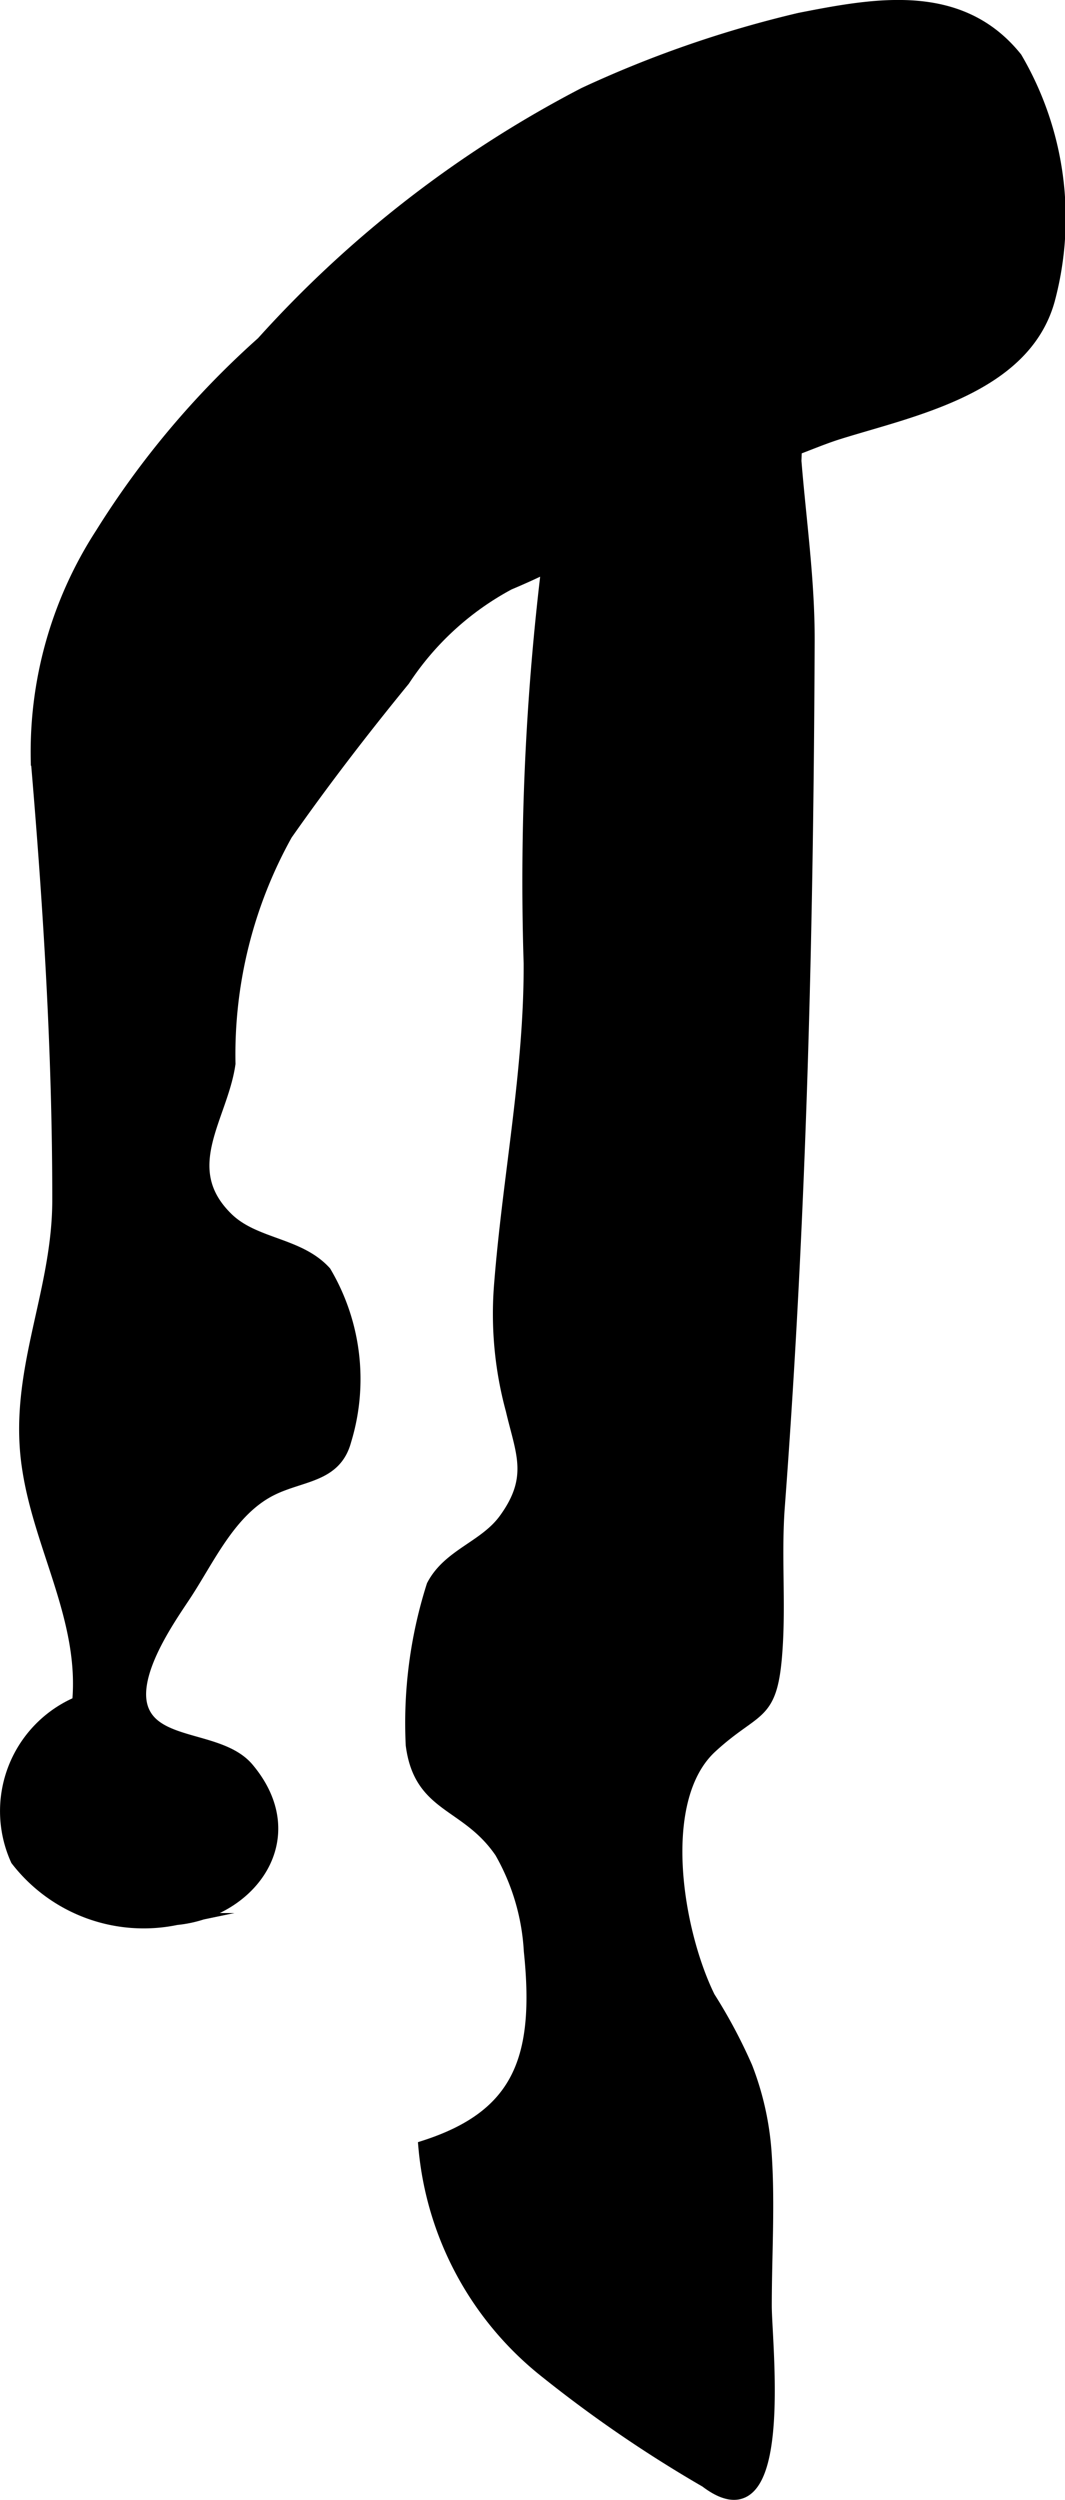
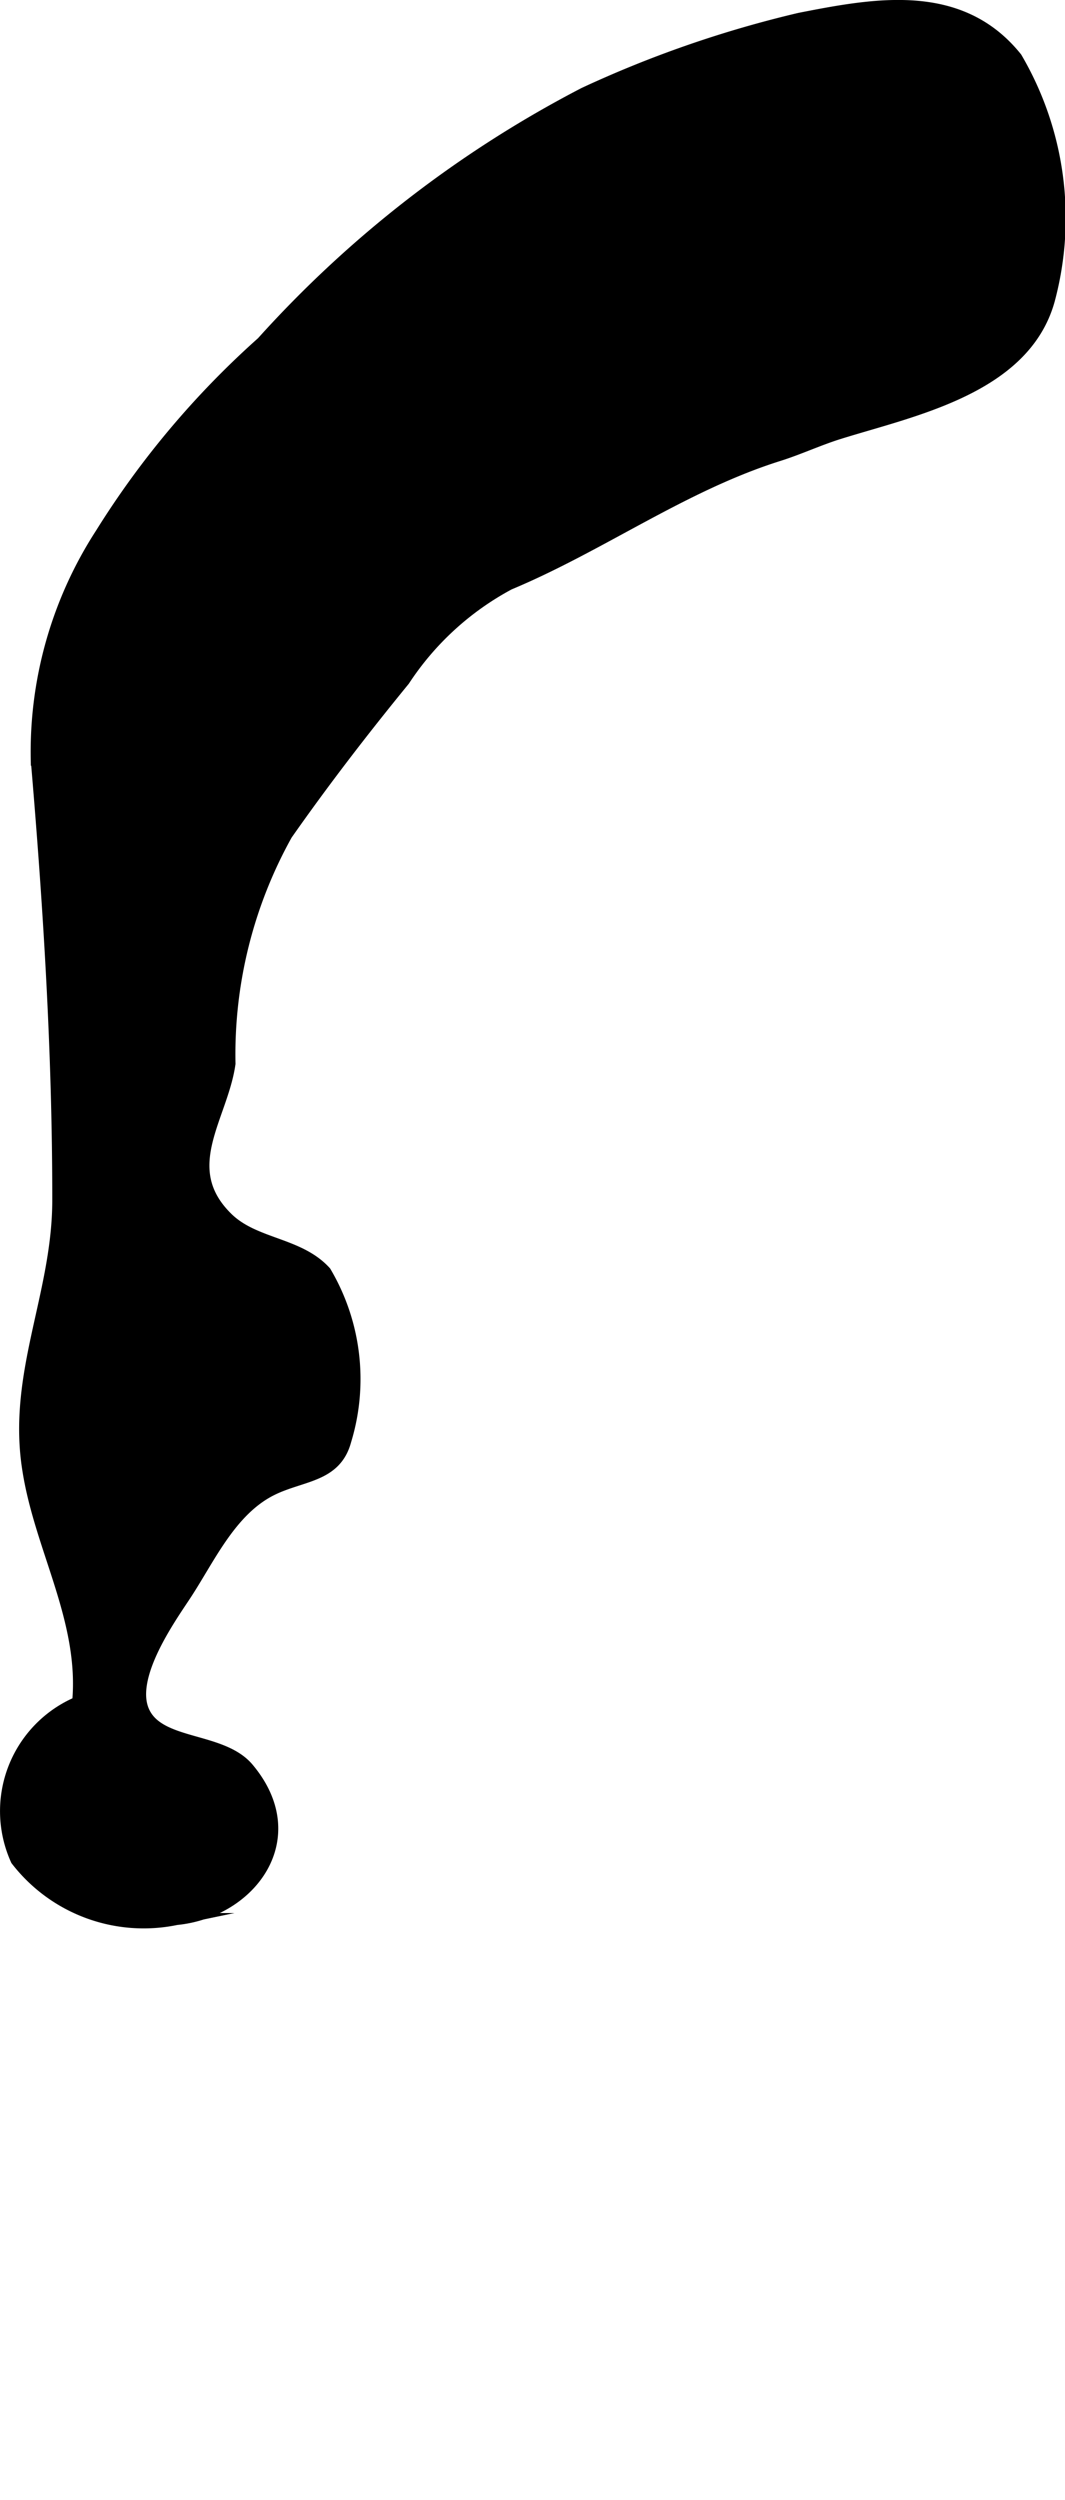
<svg xmlns="http://www.w3.org/2000/svg" version="1.1" width="4.712mm" height="11.054mm" viewBox="0 0 13.356 31.335">
  <defs>
    <style type="text/css">
      .a {
        stroke: #000;
        stroke-miterlimit: 10;
        stroke-width: 0.15px;
      }
    </style>
  </defs>
  <path class="a" d="M3.289,4.292a14.276,14.276,0,0,1,4.038-3.122,13.995,13.995,0,0,1,2.701-.935c.947-.186,2.014-.384,2.717.491a3.965,3.965,0,0,1,.409,3.037c-.309,1.106-1.71,1.379-2.637,1.669-.249.078-.496.193-.749.273-1.201.377-2.232,1.134-3.384,1.615a3.619,3.619,0,0,0-1.318,1.206c-.513.627-1.008,1.27-1.473,1.933a5.667,5.667,0,0,0-.715,2.873c-.095.672-.667,1.309-.031,1.935.344.339.899.311,1.232.677a2.637,2.637,0,0,1,.252,2.112c-.121.452-.537.428-.914.611-.535.259-.804.892-1.112,1.351-.21.316-.711,1.038-.495,1.456.211.413.974.309,1.298.691.732.869.04,1.797-.896,1.889A2.014,2.014,0,0,1,.207,23.313a1.48,1.48,0,0,1,.772-1.975c.095-1.027-.469-1.922-.624-2.91-.195-1.205.375-2.195.375-3.386.001-1.862-.115-3.698-.27-5.519a5.026,5.026,0,0,1,.808-2.833A11.018,11.018,0,0,1,3.289,4.292Z" />
-   <path class="a" d="M7.315,4.267c.659-.534,2.143-1.529,2.559-.269a9.149,9.149,0,0,1,.102,1.78c.061.752.169,1.497.166,2.265-.015,3.665-.102,7.208-.374,10.837-.046.602.013,1.207-.03,1.808-.059.859-.249.689-.815,1.209-.712.65-.439,2.303-.029,3.136a6.498,6.498,0,0,1,.469.88,3.655,3.655,0,0,1,.241,1.101c.041.624,0,1.264,0,1.888,0,.483.293,2.998-.753,2.203a16.225,16.225,0,0,1-2.006-1.371,4.05,4.05,0,0,1-1.524-2.83c1.191-.383,1.463-1.105,1.323-2.449a2.805,2.805,0,0,0-.366-1.239c-.429-.629-1.012-.549-1.115-1.343a5.679,5.679,0,0,1,.261-1.999c.204-.393.66-.485.911-.838.375-.521.205-.835.082-1.363a4.587,4.587,0,0,1-.144-1.595c.106-1.335.375-2.66.369-4.005a32.658,32.658,0,0,1,.335-5.805c.147-.823-.183-2.996,1.28-2.676" />
</svg>